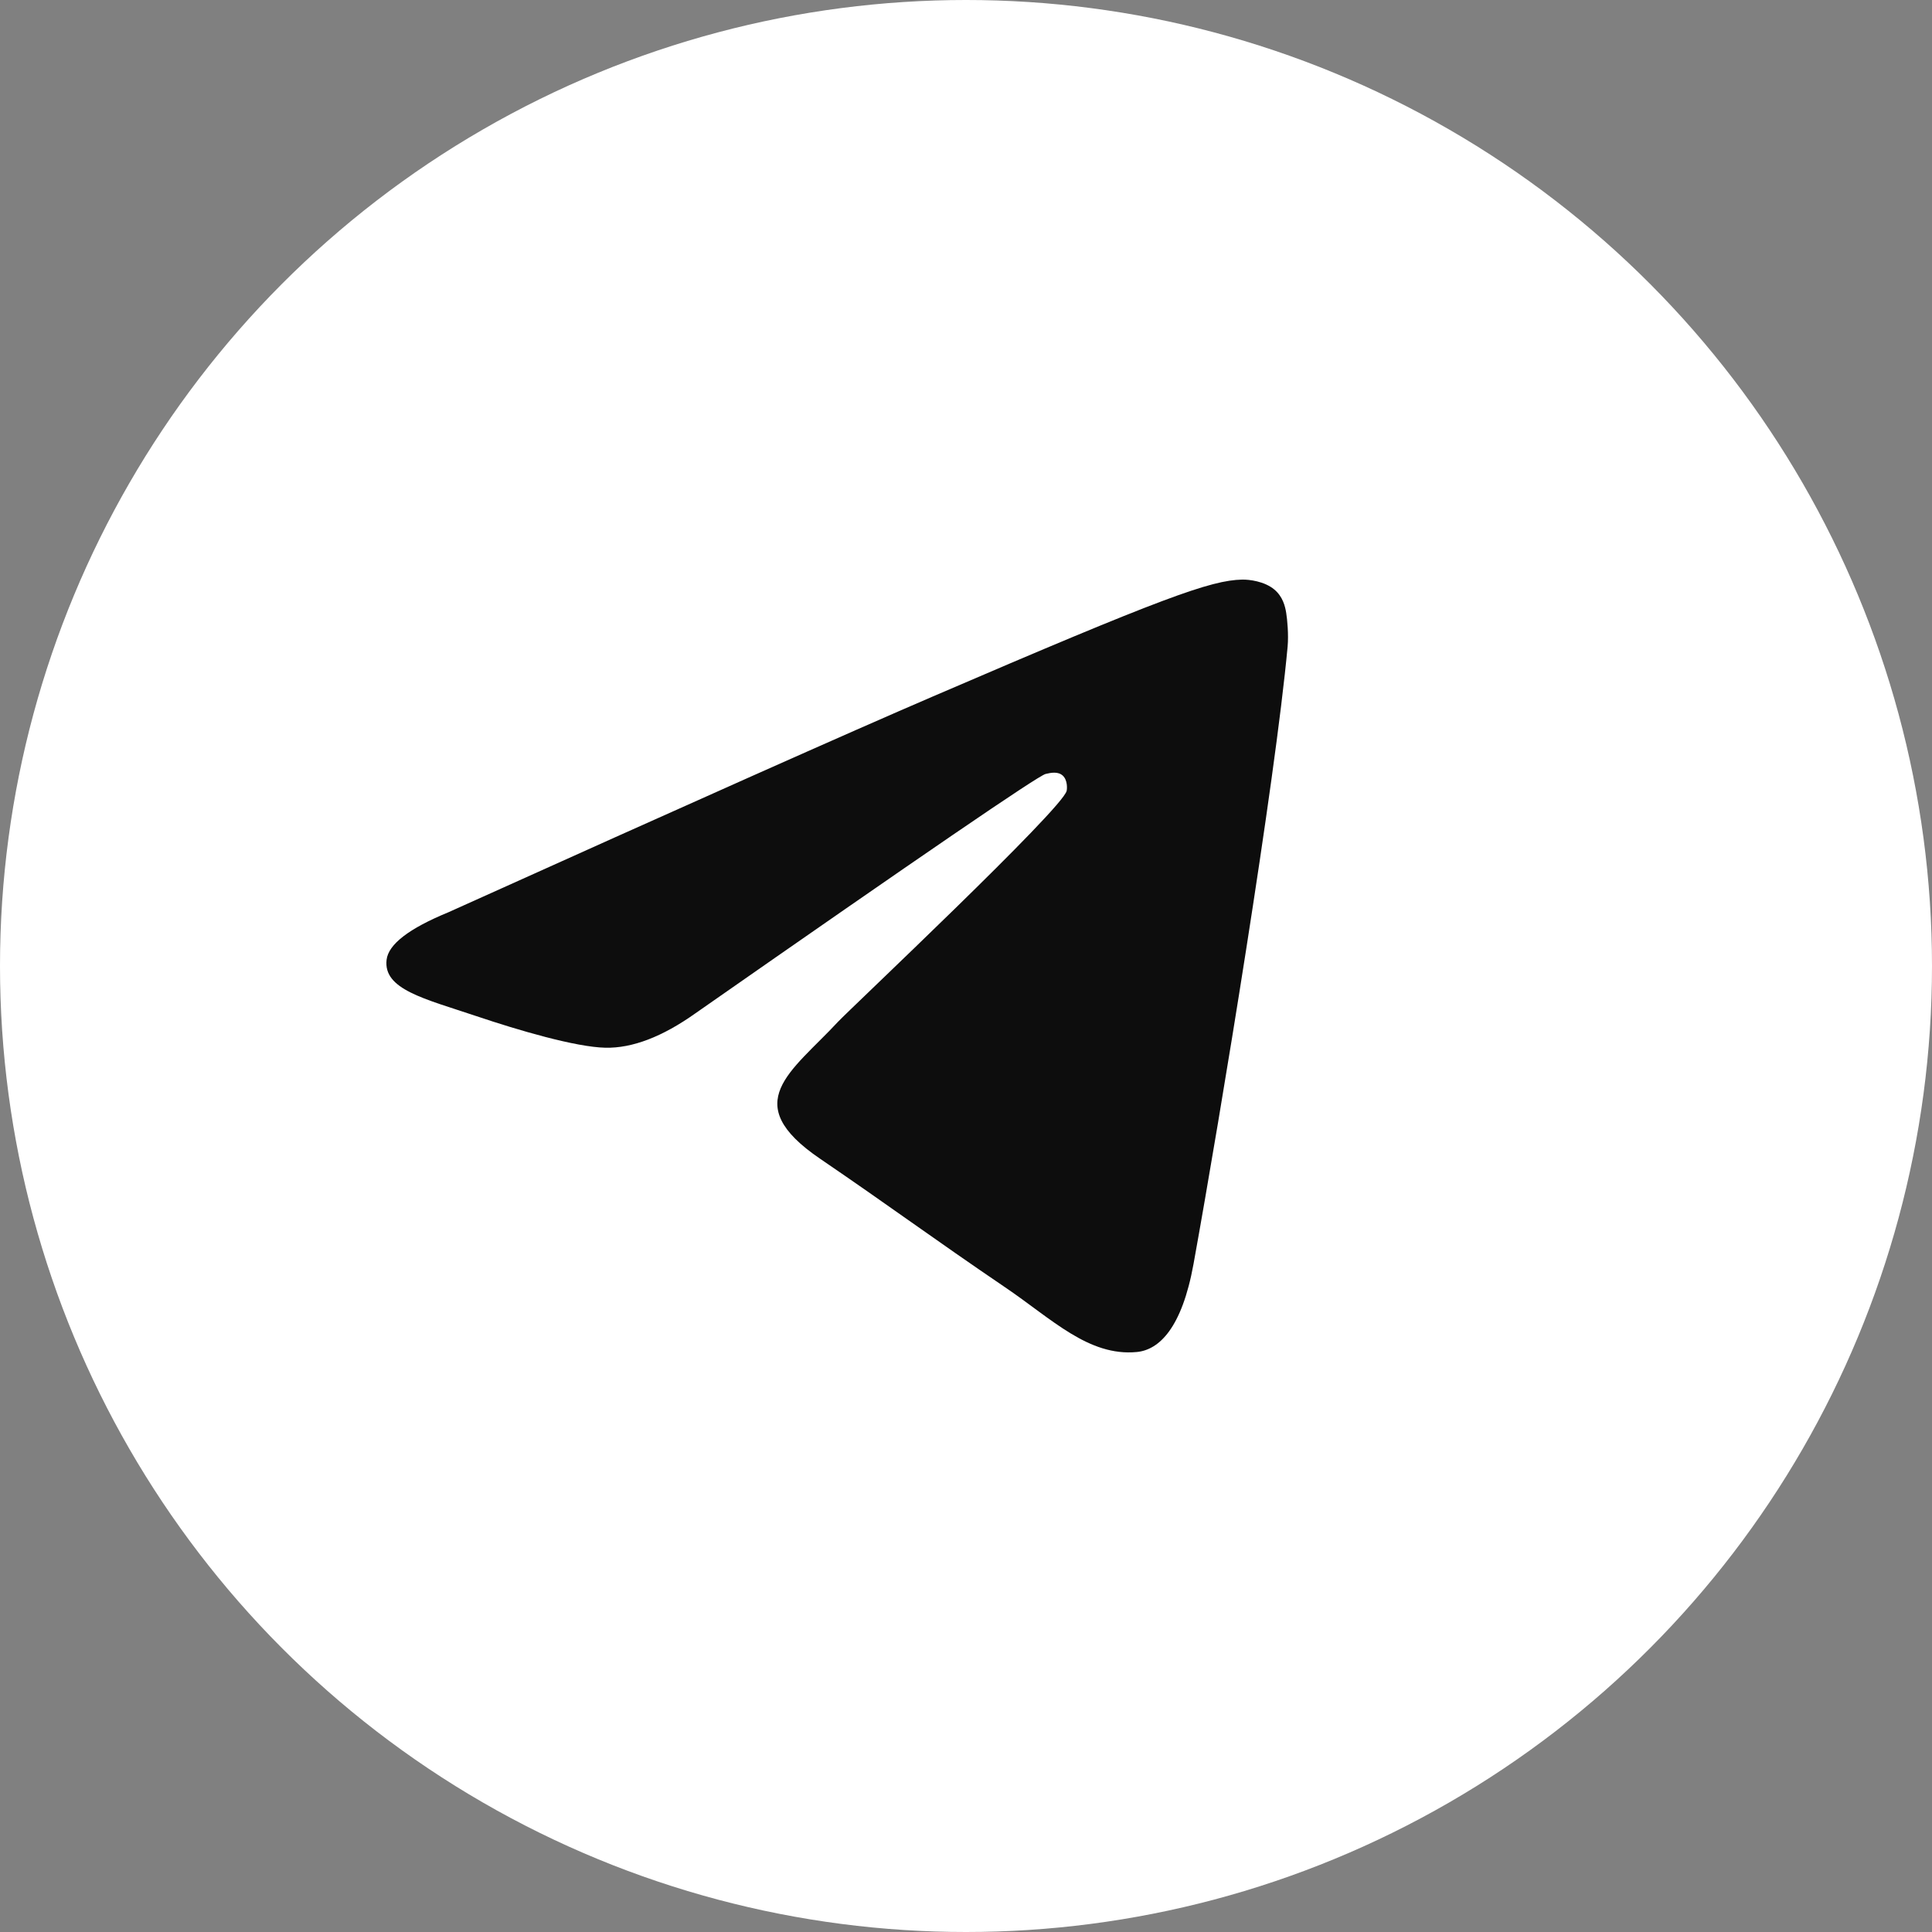
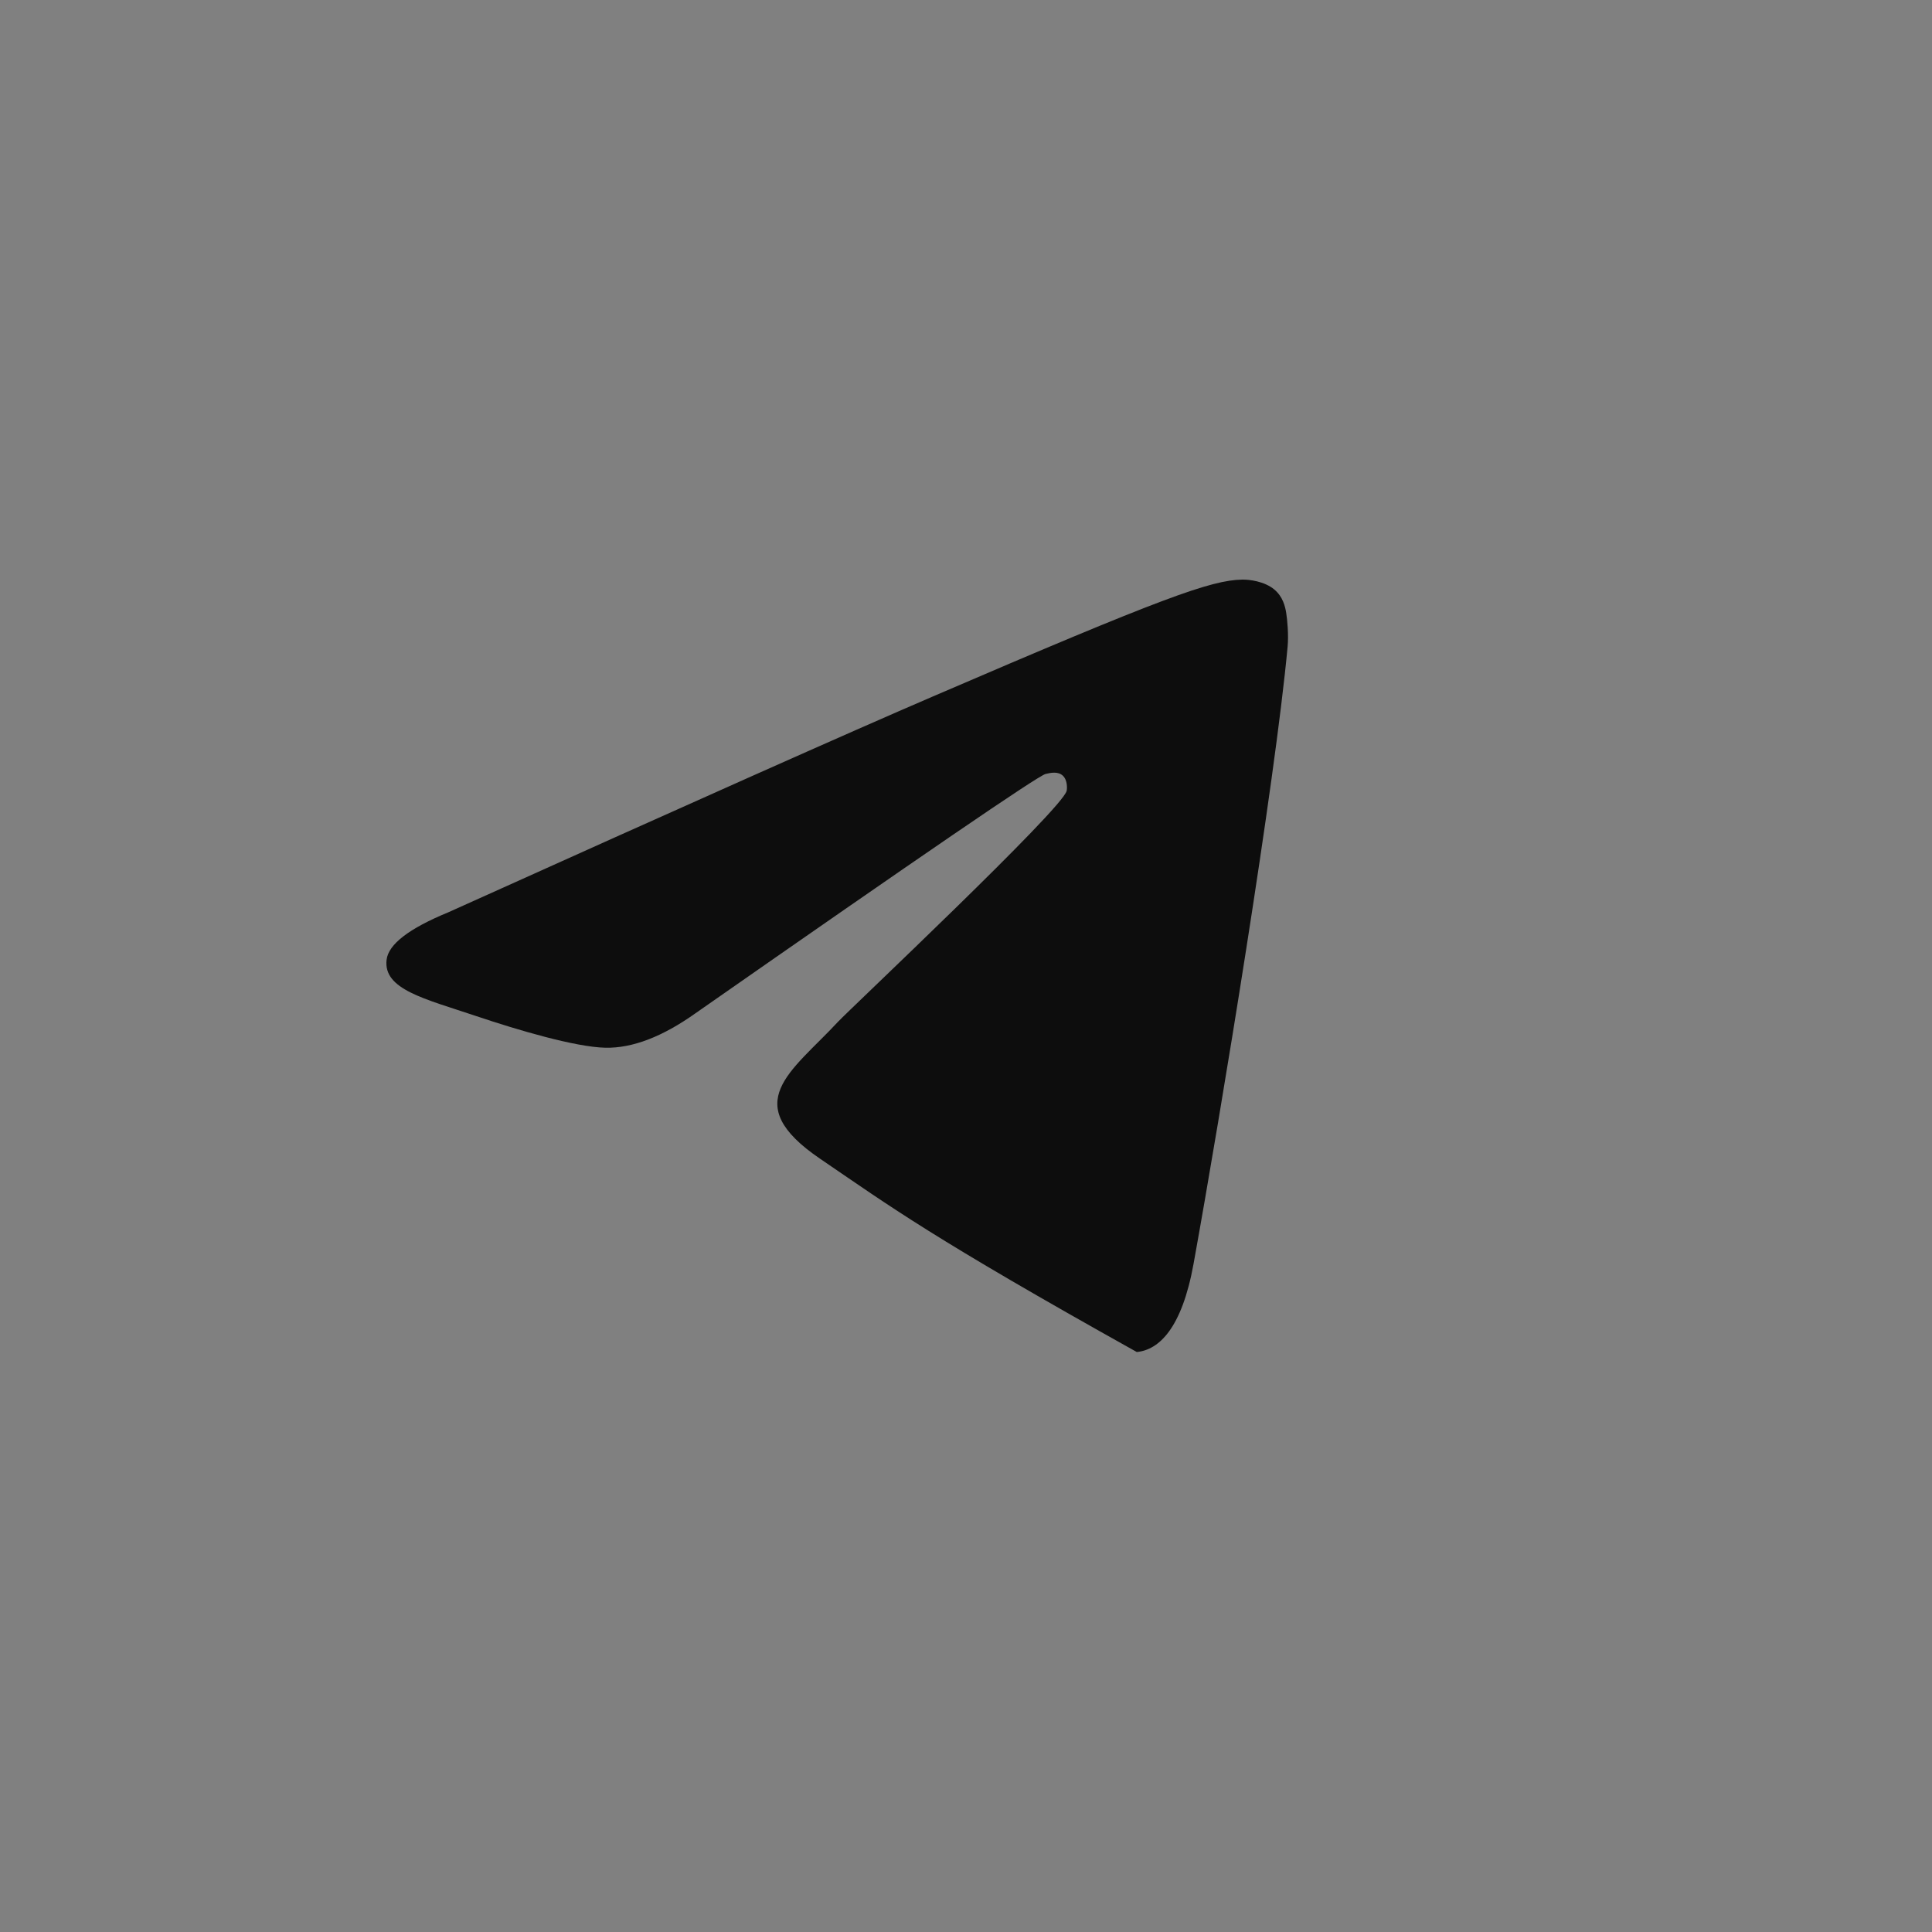
<svg xmlns="http://www.w3.org/2000/svg" width="30" height="30" viewBox="0 0 30 30" fill="none">
  <rect x="0" y="0" width="30" height="30" fill="#808080" stroke="none" />
-   <circle cx="15" cy="15" r="15" fill="white" />
-   <path fill-rule="evenodd" clip-rule="evenodd" d="M6.962 14.166C10.72 12.472 13.226 11.356 14.48 10.817C18.06 9.276 18.804 9.009 19.289 9C19.396 8.998 19.634 9.025 19.789 9.155C19.919 9.265 19.955 9.412 19.972 9.516C19.989 9.62 20.011 9.856 19.994 10.041C19.8 12.149 18.96 17.266 18.533 19.627C18.352 20.626 17.997 20.961 17.652 20.994C16.904 21.065 16.335 20.482 15.61 19.991C14.476 19.221 13.835 18.743 12.733 17.992C11.46 17.125 12.286 16.648 13.011 15.868C13.201 15.665 16.499 12.562 16.563 12.28C16.571 12.245 16.578 12.114 16.503 12.044C16.428 11.975 16.316 11.999 16.236 12.018C16.122 12.044 14.31 13.283 10.798 15.735C10.284 16.1 9.818 16.278 9.4 16.269C8.94 16.259 8.055 16 7.396 15.778C6.589 15.507 5.948 15.364 6.003 14.903C6.032 14.662 6.352 14.417 6.962 14.166Z" fill="#0D0D0D" />
+   <path fill-rule="evenodd" clip-rule="evenodd" d="M6.962 14.166C10.72 12.472 13.226 11.356 14.48 10.817C18.06 9.276 18.804 9.009 19.289 9C19.396 8.998 19.634 9.025 19.789 9.155C19.919 9.265 19.955 9.412 19.972 9.516C19.989 9.62 20.011 9.856 19.994 10.041C19.8 12.149 18.96 17.266 18.533 19.627C18.352 20.626 17.997 20.961 17.652 20.994C14.476 19.221 13.835 18.743 12.733 17.992C11.46 17.125 12.286 16.648 13.011 15.868C13.201 15.665 16.499 12.562 16.563 12.28C16.571 12.245 16.578 12.114 16.503 12.044C16.428 11.975 16.316 11.999 16.236 12.018C16.122 12.044 14.31 13.283 10.798 15.735C10.284 16.1 9.818 16.278 9.4 16.269C8.94 16.259 8.055 16 7.396 15.778C6.589 15.507 5.948 15.364 6.003 14.903C6.032 14.662 6.352 14.417 6.962 14.166Z" fill="#0D0D0D" />
</svg>